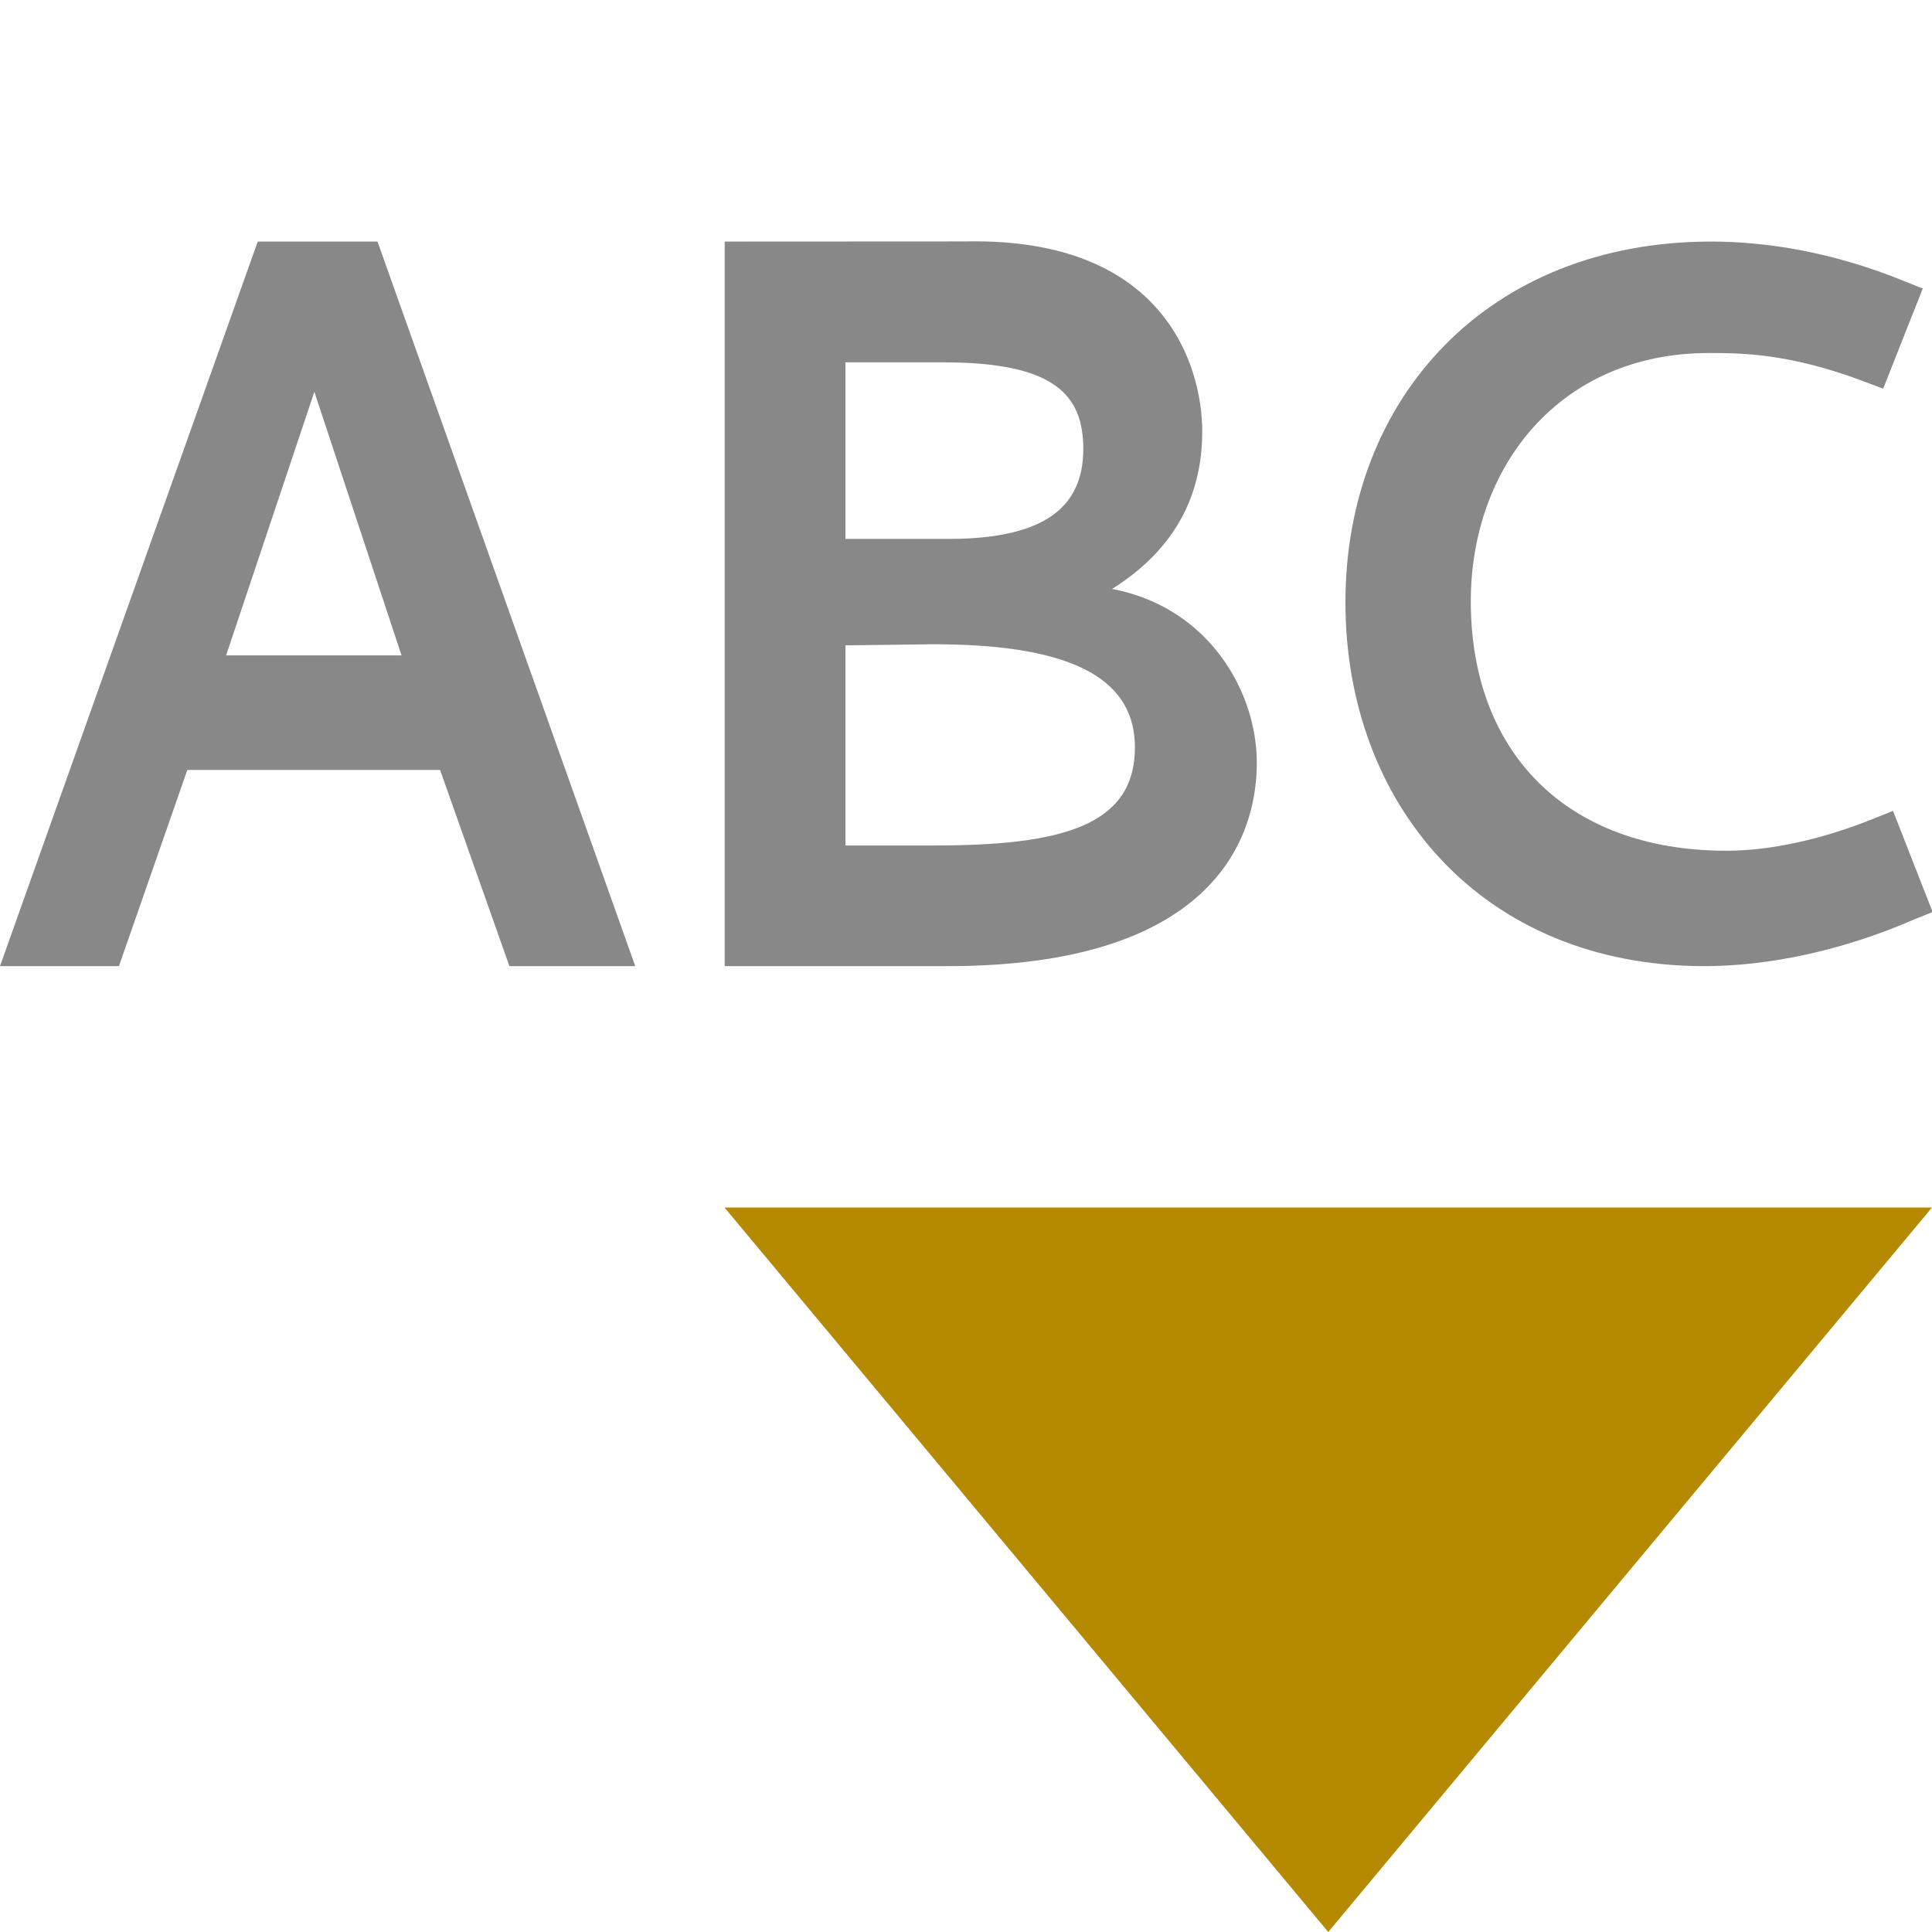
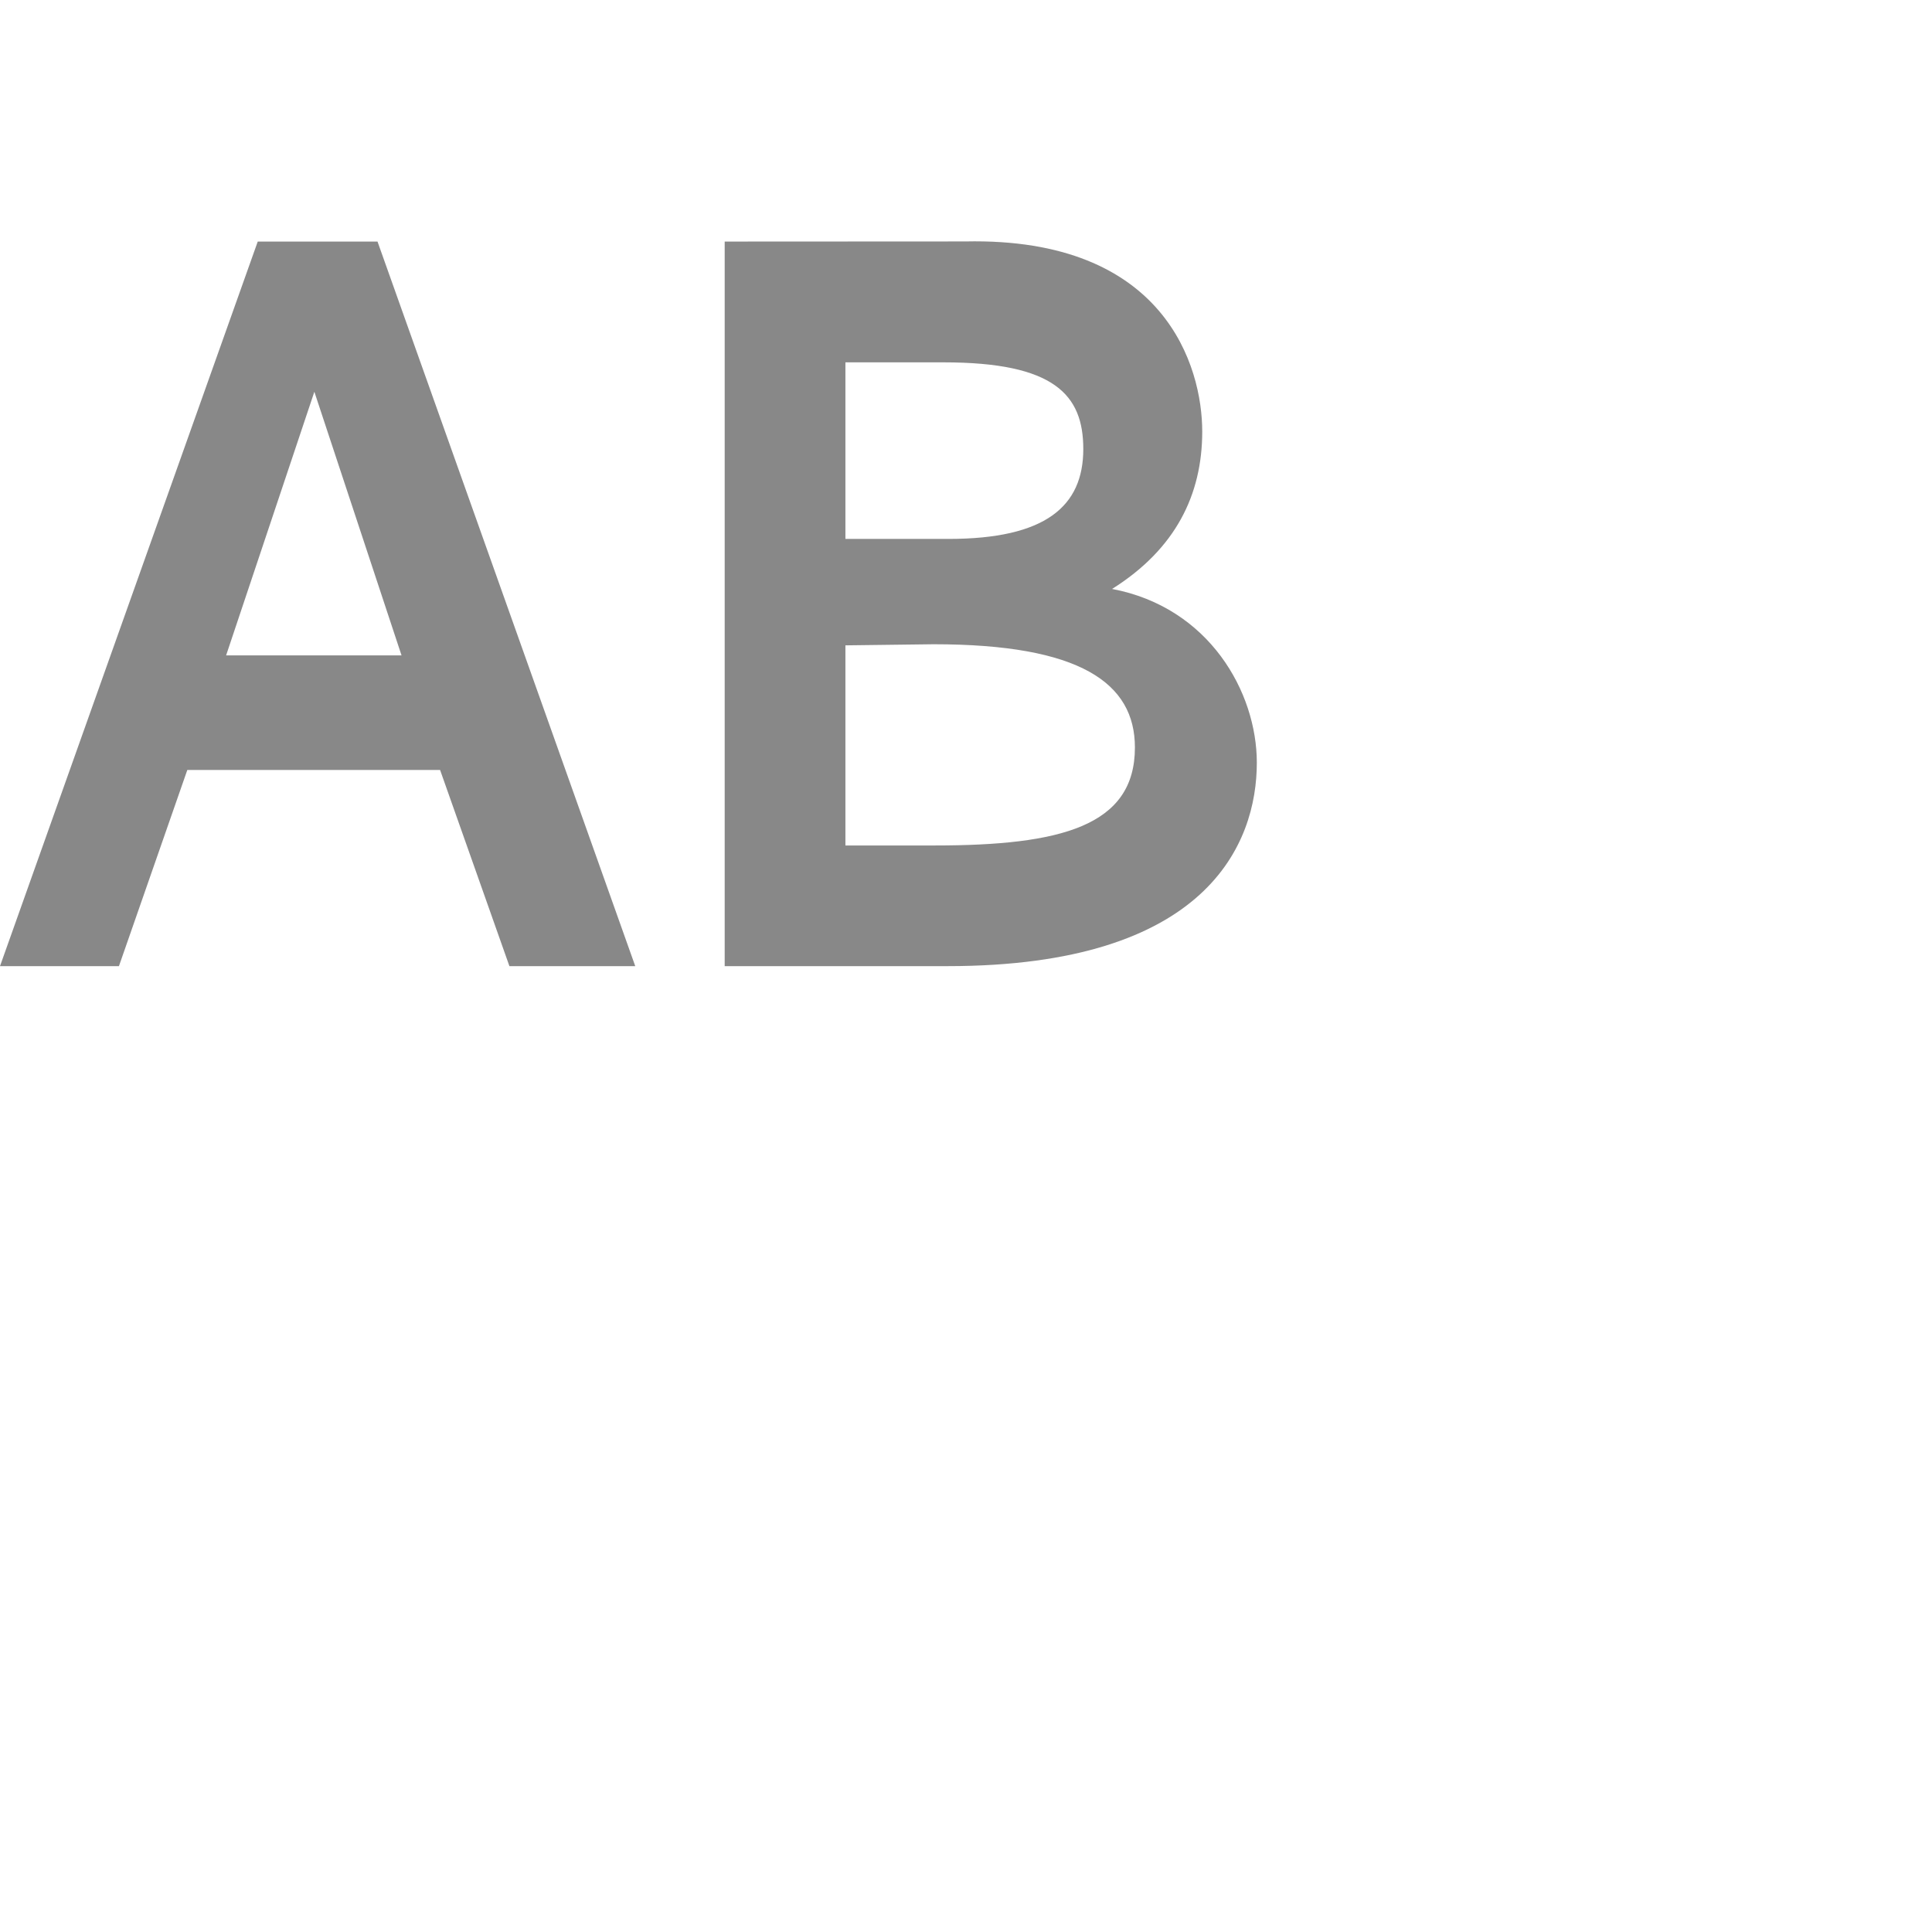
<svg xmlns="http://www.w3.org/2000/svg" viewBox="0 0 32 32">
-   <path d="m 12 20 l 20 0 l -10 12 Z" style="fill:#b58900" />
  <g transform="scale(1.97,2.031)" style="fill:#888;fill-opacity:1;stroke:none">
    <path d="m 2.167 1.97 -2.167 5.909 l 1 0 0.575 -1.6 2.125 0 0.583 1.6 1.058 0 -2.167 -5.909 z m 1.209 3.375 -1.475 0 0.742 -2.15 z" style="fill:#888" />
    <path d="m 7.933 2.955 c 0.933 0 1.175 0.265 1.175 0.707 0 0.467 -0.317 0.733 -1.133 0.733 -0.289 0 -0.578 0 -0.867 0 l 0 -1.44 z m -0.083 2.299 c 1.234 0 1.692 0.317 1.692 0.842 0 0.642 -0.625 0.799 -1.684 0.799 l -0.75 0 0 -1.632 z m -1.757 -3.284 0 5.909 1.874 0 c 2.184 0 2.6 -1 2.6 -1.659 0 -0.575 -0.4 -1.267 -1.217 -1.417 0.533 -0.325 0.758 -0.767 0.758 -1.284 0 -0.525 -0.309 -1.585 -1.992 -1.55 z" style="fill:#888" />
-     <path d="m 14.387 1.97 c -1.875 0 -3.075 1.275 -3.075 2.942 0 1.642 1.142 2.967 3.02 2.967 0.533 0 1.159 -0.125 1.767 -0.383 l 0.15 -0.058 -0.333 -0.825 -0.15 0.058 c -0.442 0.175 -0.883 0.267 -1.25 0.267 -1.35 0 -2.15 -0.808 -2.15 -2.034 0 -1.1 0.75 -2.025 2 -2.025 0.267 0 0.675 0 1.309 0.233 l 0.158 0.058 0.333 -0.817 -0.15 -0.058 c -0.608 -0.242 -1.175 -0.325 -1.625 -0.325" style="fill:#888" />
  </g>
</svg>